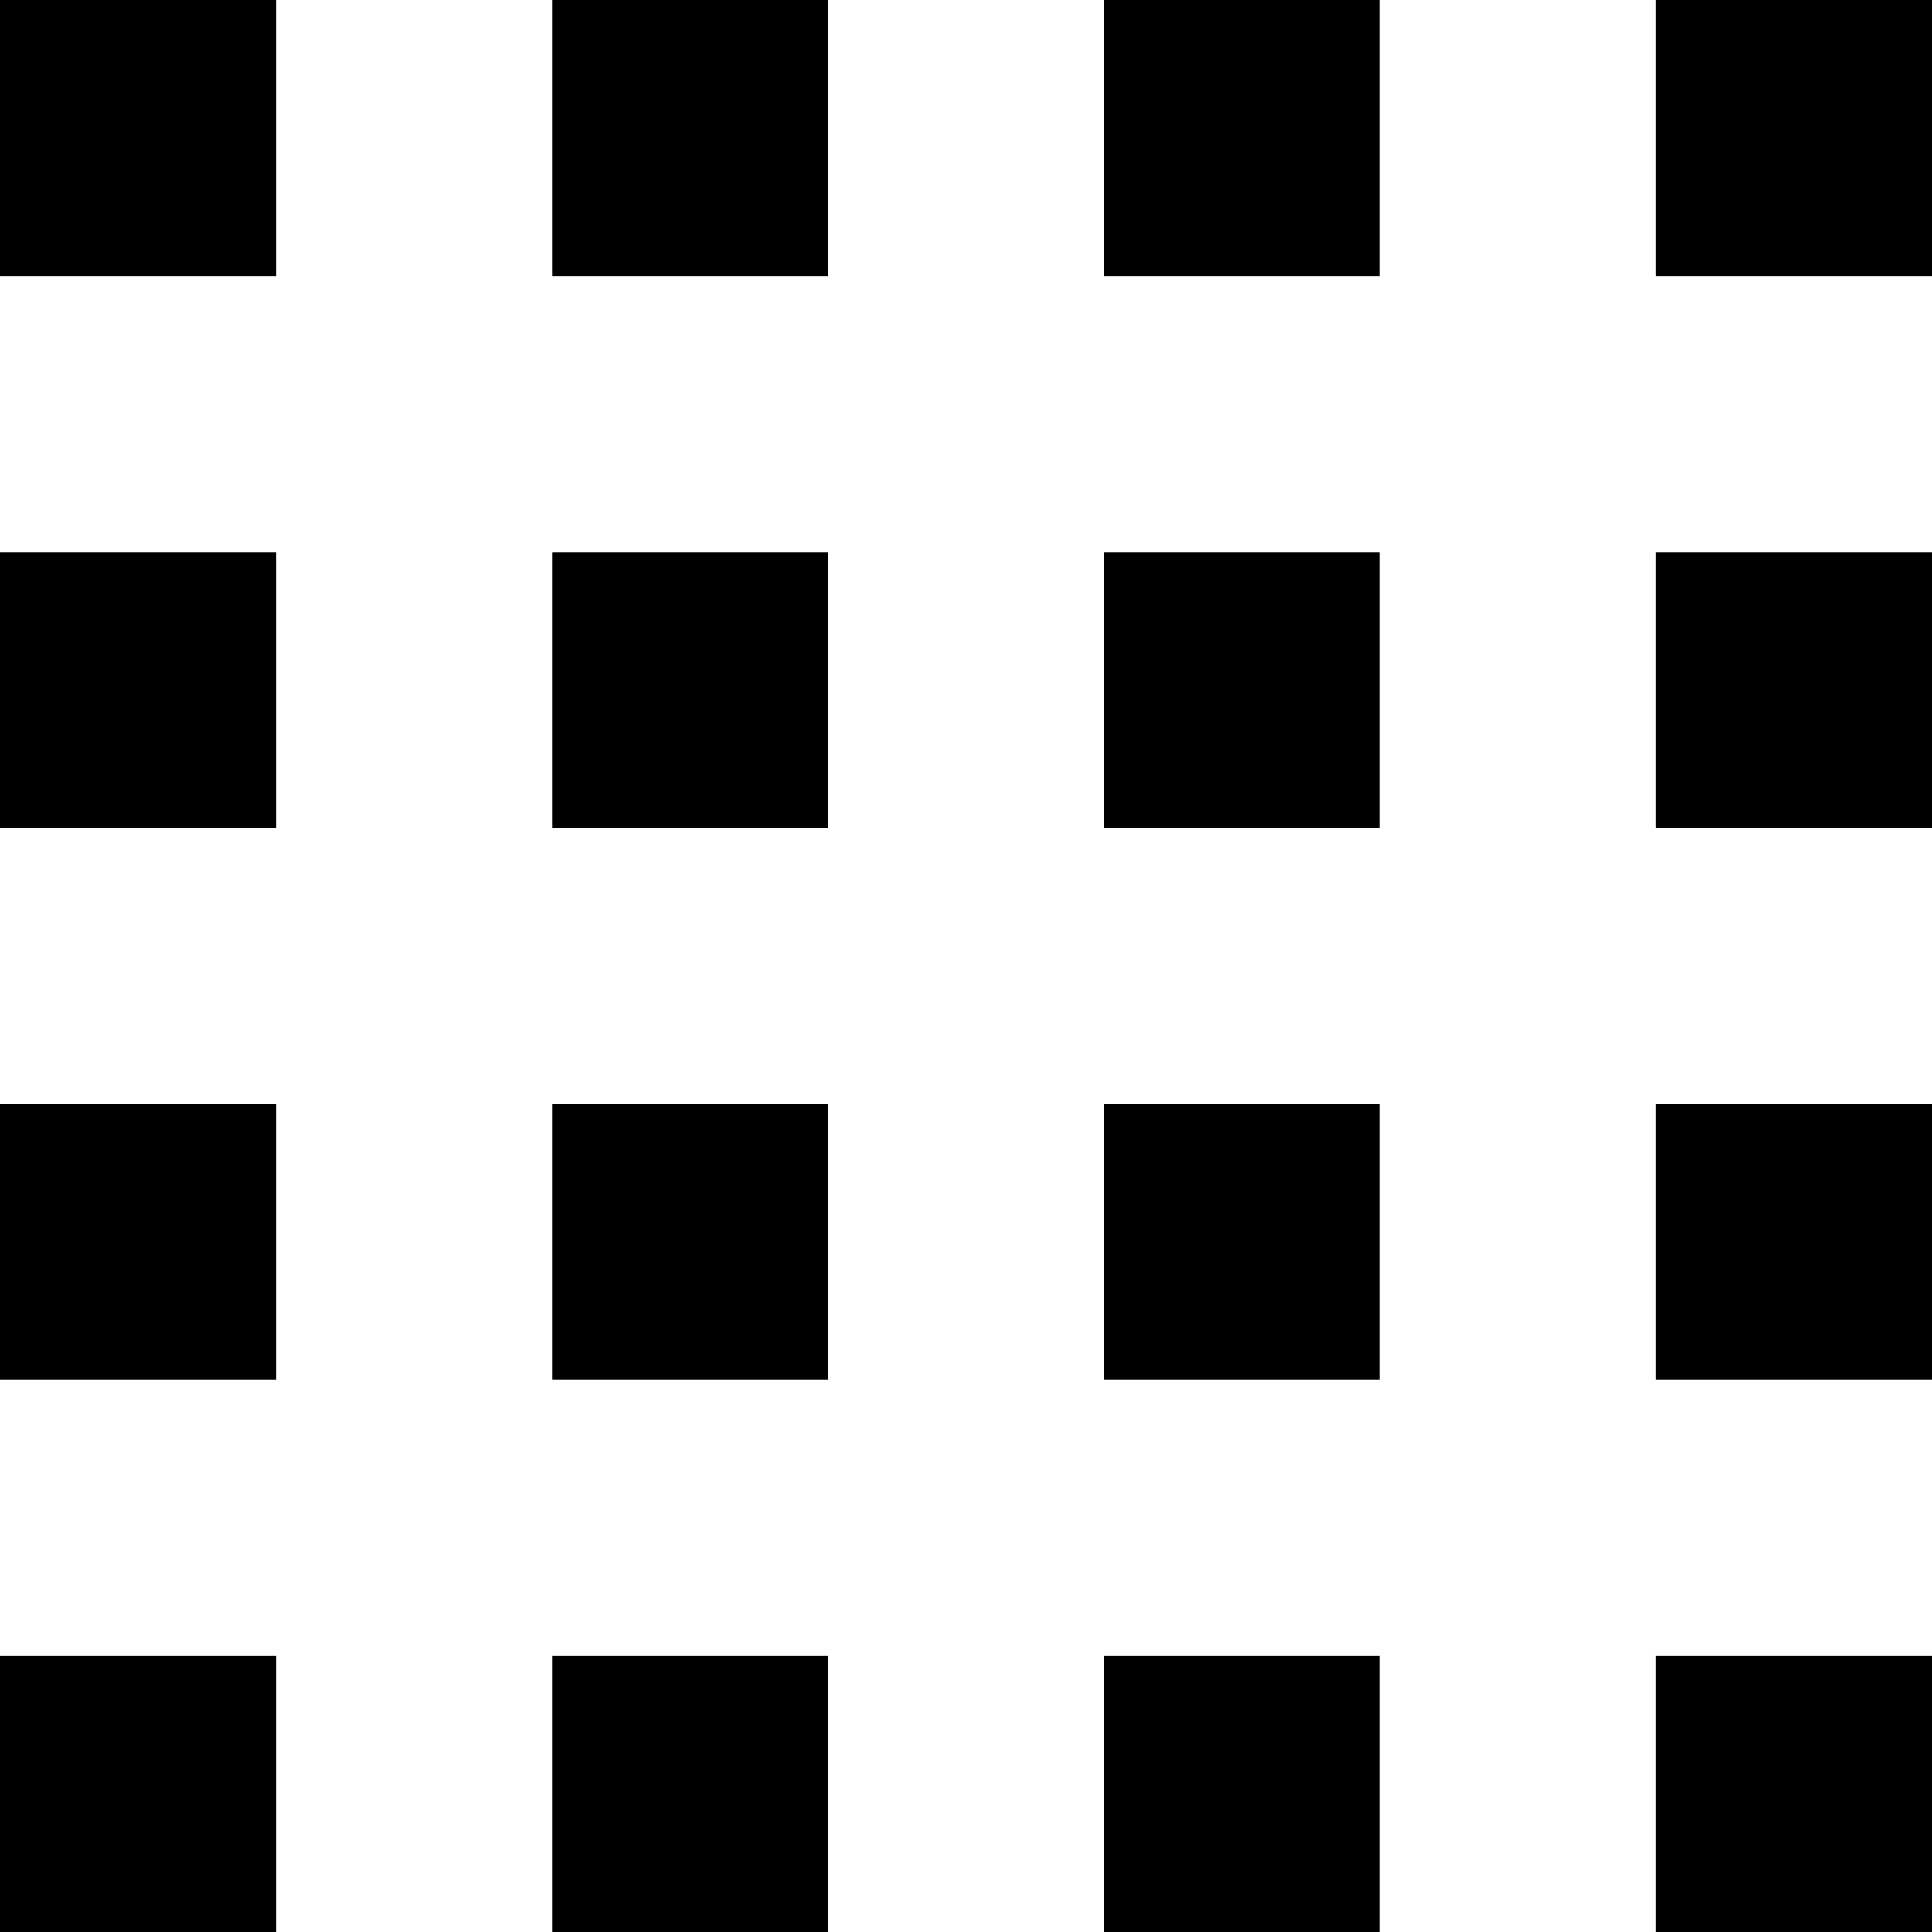
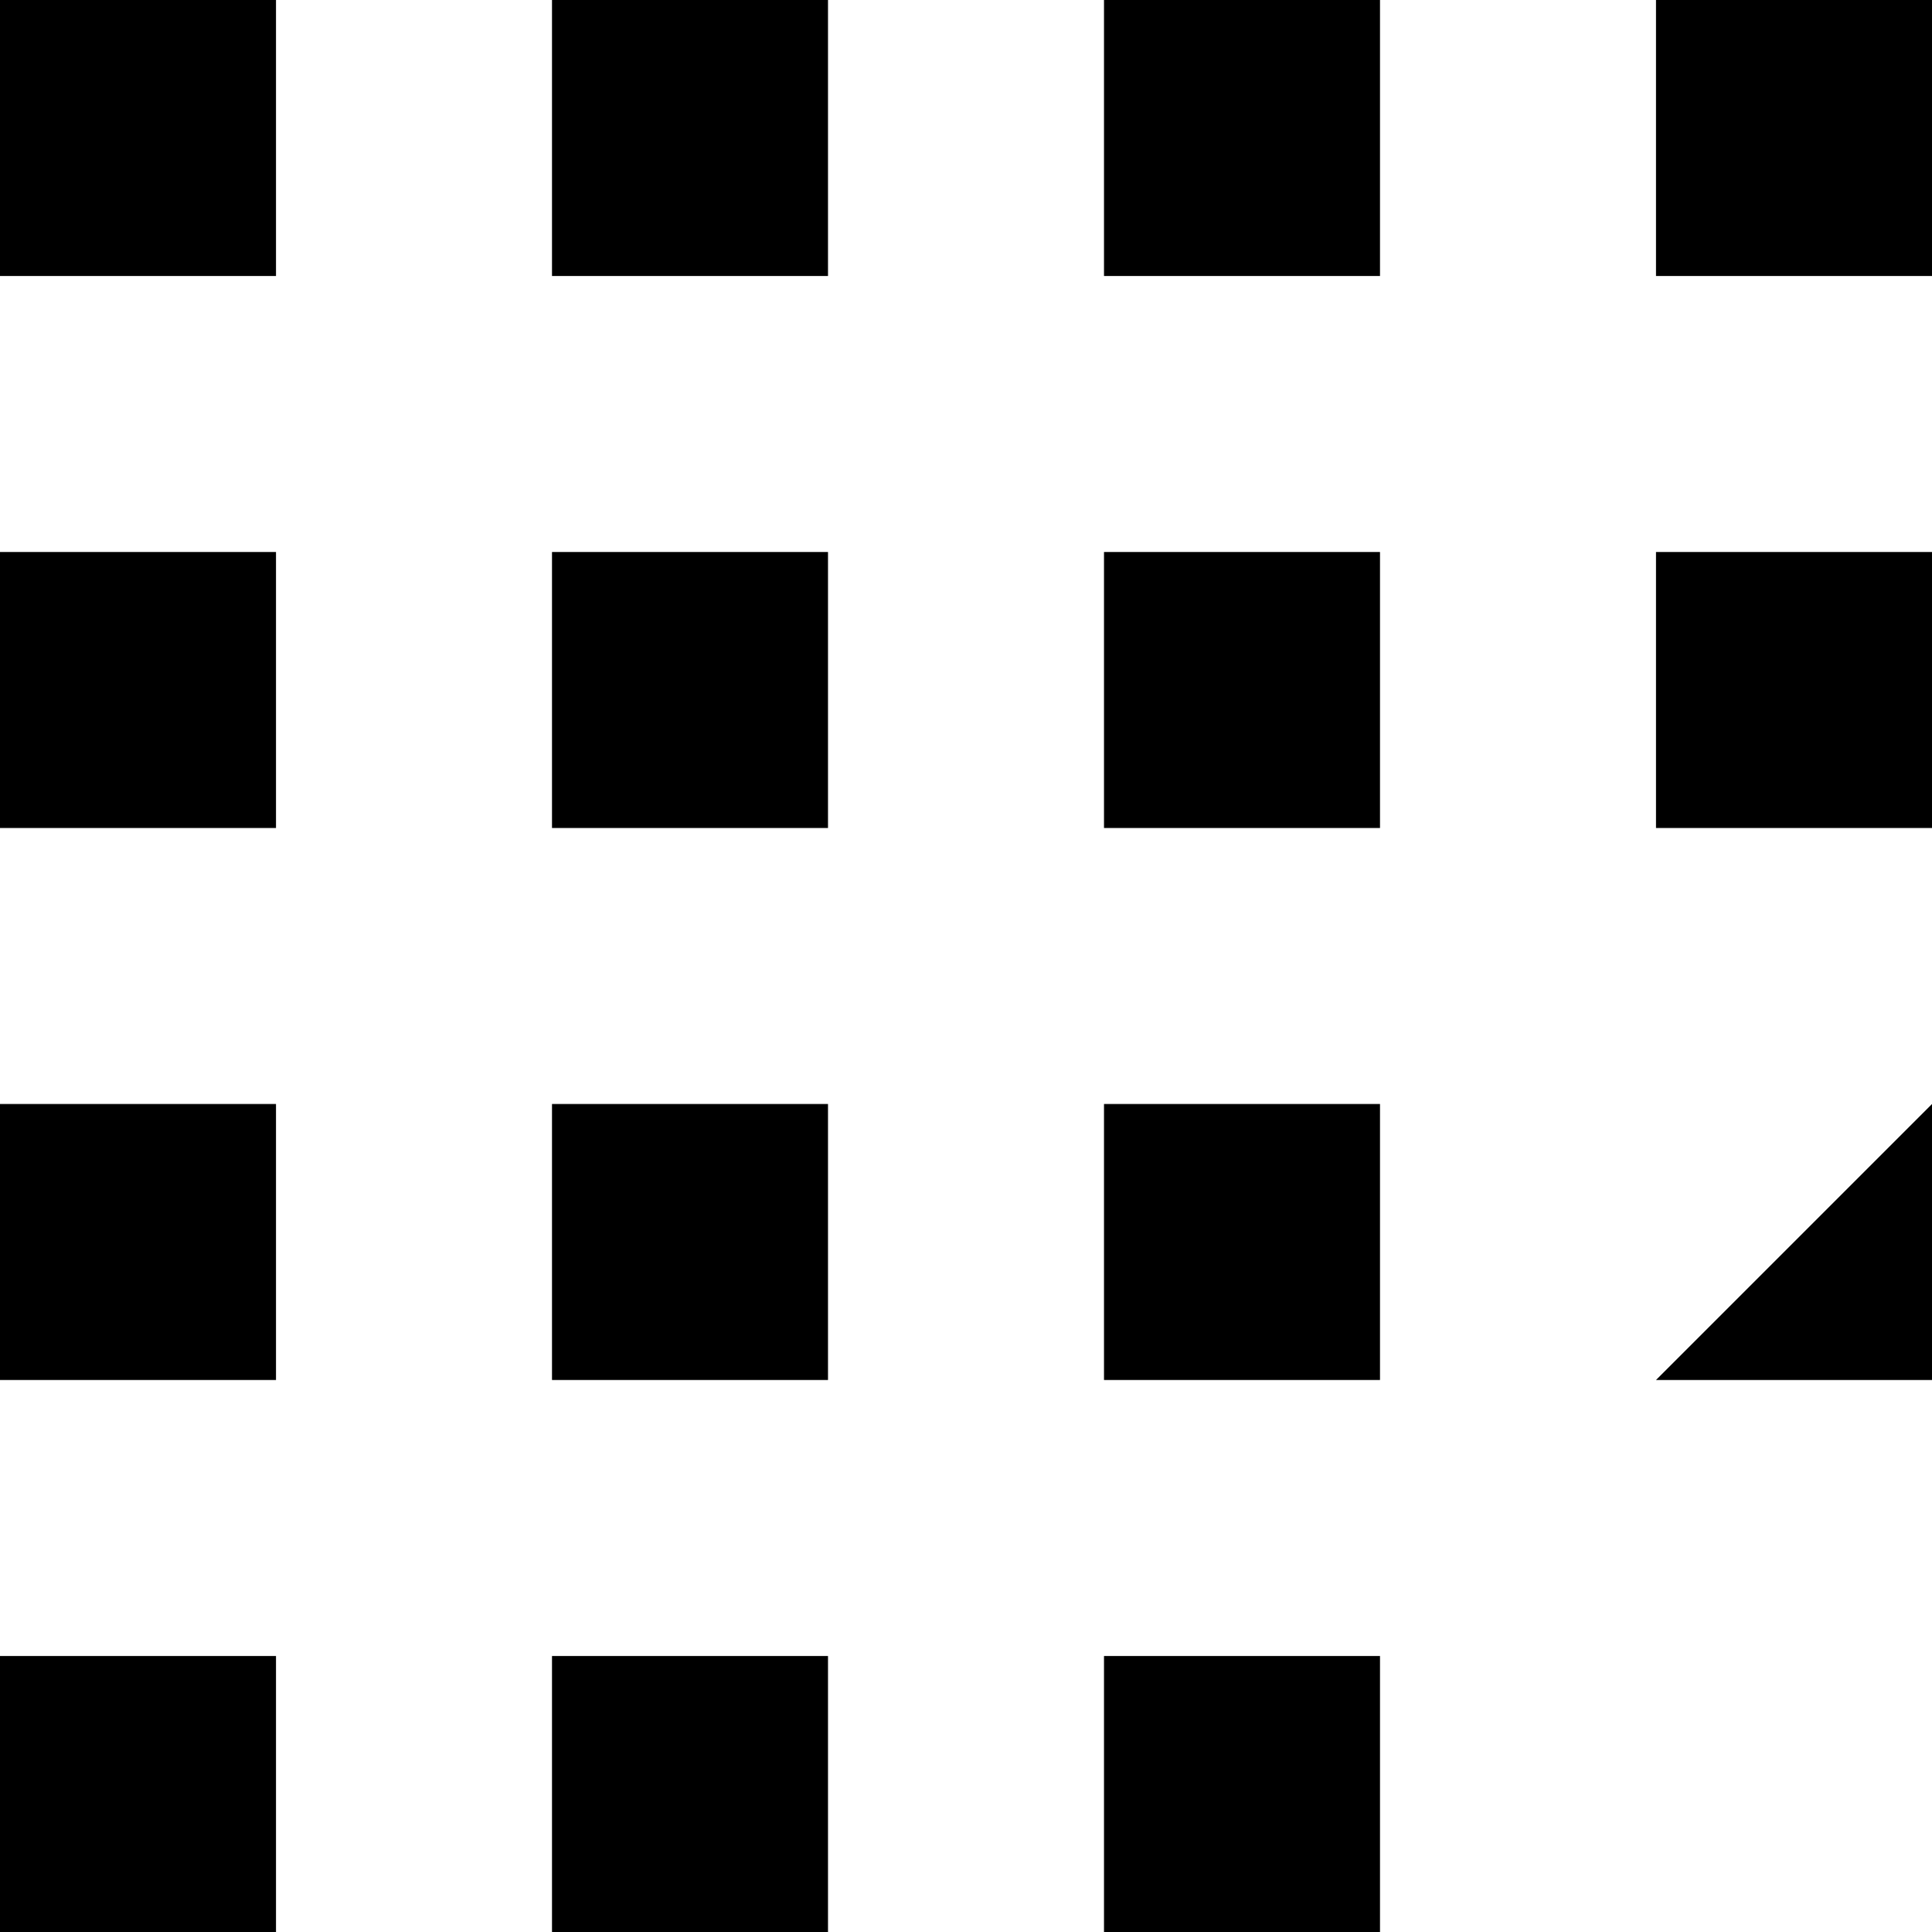
<svg xmlns="http://www.w3.org/2000/svg" version="1.2" viewBox="0 0 35 35" width="35" height="35">
  <title>5-grid</title>
  <style>
		.s0 { fill: #000000 } 
	</style>
  <g id="Folder 1">
    <path id="Shape 1" fill-rule="evenodd" class="s0" d="m5 0v5h-5v-5z" />
    <path id="Shape 1 copy" fill-rule="evenodd" class="s0" d="m5 10v5h-5v-5z" />
    <path id="Shape 1 copy 2" fill-rule="evenodd" class="s0" d="m5 20v5h-5v-5z" />
    <path id="Shape 1 copy 3" fill-rule="evenodd" class="s0" d="m5 30v5h-5v-5z" />
  </g>
  <g id="Folder 1 copy">
    <path id="Shape 1" fill-rule="evenodd" class="s0" d="m15 0v5h-5v-5z" />
    <path id="Shape 1 copy" fill-rule="evenodd" class="s0" d="m15 10v5h-5v-5z" />
    <path id="Shape 1 copy 2" fill-rule="evenodd" class="s0" d="m15 20v5h-5v-5z" />
    <path id="Shape 1 copy 3" fill-rule="evenodd" class="s0" d="m15 30v5h-5v-5z" />
  </g>
  <g id="Folder 1 copy 2">
    <path id="Shape 1" fill-rule="evenodd" class="s0" d="m25 0v5h-5v-5z" />
    <path id="Shape 1 copy" fill-rule="evenodd" class="s0" d="m25 10v5h-5v-5z" />
    <path id="Shape 1 copy 2" fill-rule="evenodd" class="s0" d="m25 20v5h-5v-5z" />
    <path id="Shape 1 copy 3" fill-rule="evenodd" class="s0" d="m25 30v5h-5v-5z" />
  </g>
  <g id="Folder 1 copy 3">
    <path id="Shape 1" fill-rule="evenodd" class="s0" d="m35 0v5h-5v-5z" />
    <path id="Shape 1 copy" fill-rule="evenodd" class="s0" d="m35 10v5h-5v-5z" />
-     <path id="Shape 1 copy 2" fill-rule="evenodd" class="s0" d="m35 20v5h-5v-5z" />
-     <path id="Shape 1 copy 3" fill-rule="evenodd" class="s0" d="m35 30v5h-5v-5z" />
+     <path id="Shape 1 copy 2" fill-rule="evenodd" class="s0" d="m35 20v5h-5z" />
  </g>
</svg>